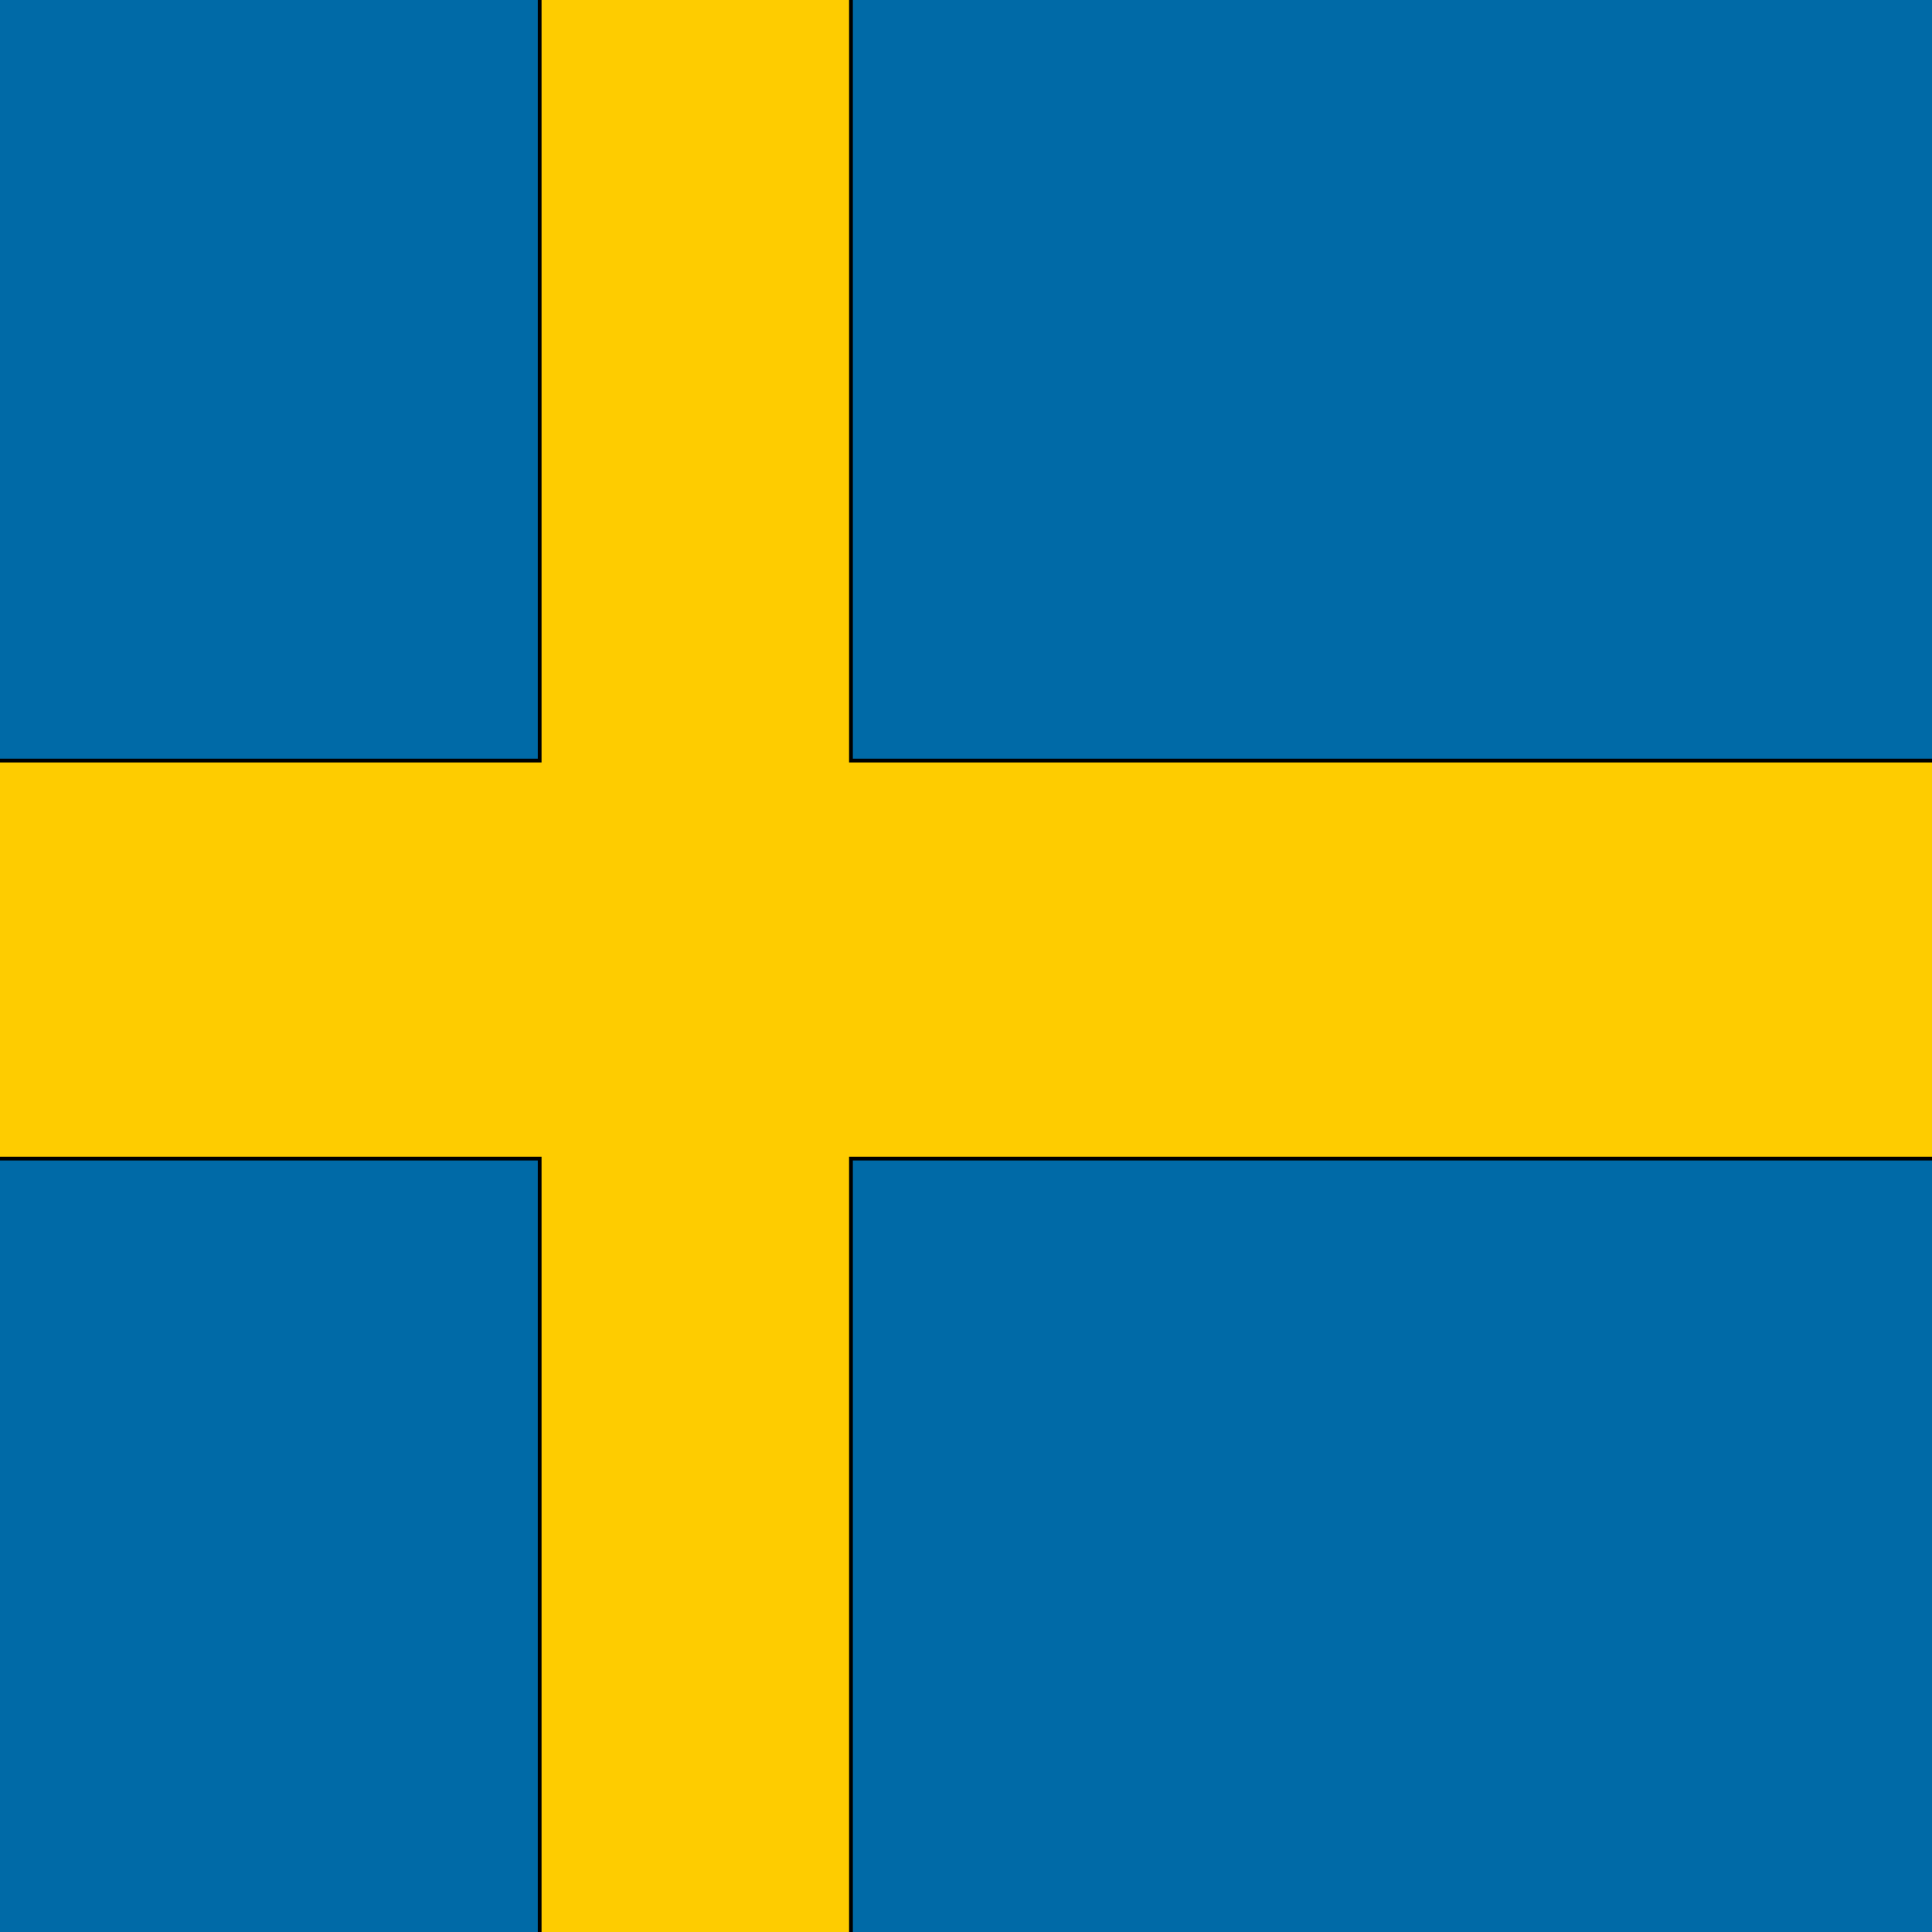
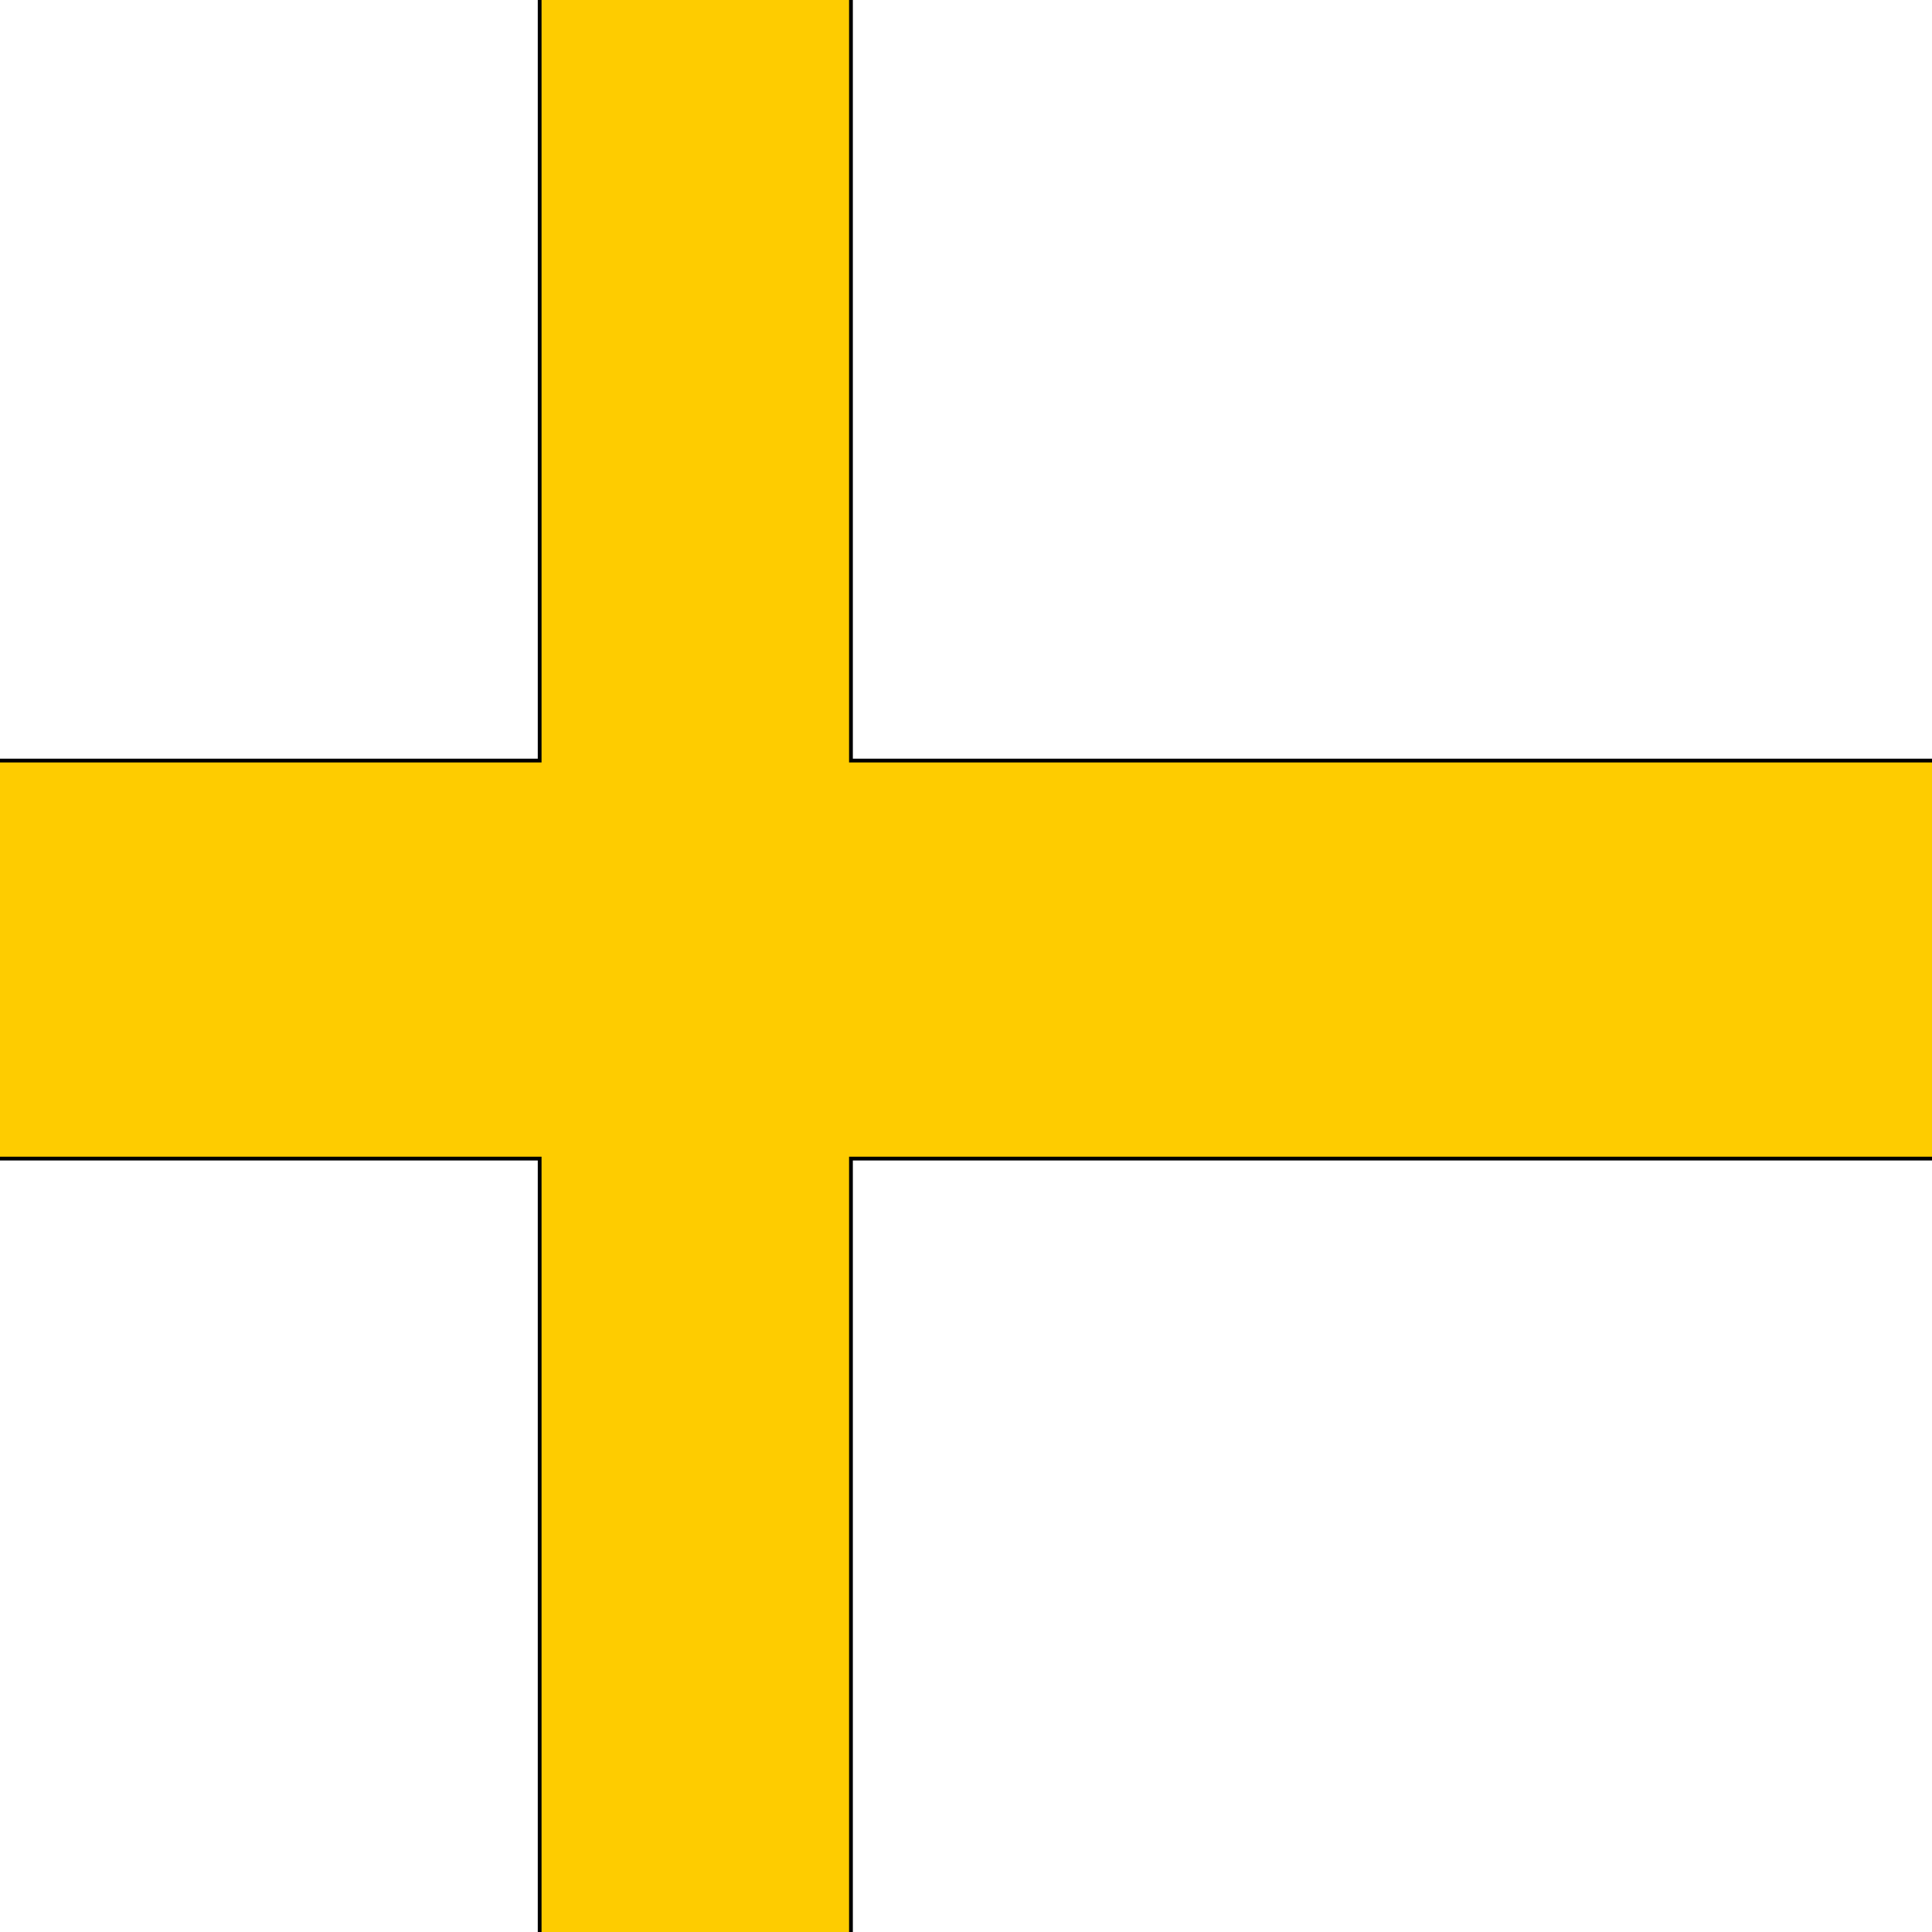
<svg xmlns="http://www.w3.org/2000/svg" width="512" height="512" clip-rule="evenodd" fill-rule="evenodd" image-rendering="optimizeQuality" text-rendering="geometricPrecision" shape-rendering="geometricPrecision">
  <g>
    <title>Layer 1</title>
    <g stroke="null" id="svg_1" fill-rule="nonzero">
-       <path stroke="null" id="svg_2" d="m5.3,-7l522.95,0c17.752,0 32.3,18.564 32.3,41.299l0,440.003c0,22.735 -14.548,41.299 -32.3,41.299l-522.95,0c-17.781,0 -32.3,-18.564 -32.3,-41.299l0,-440.003c0,-22.735 14.519,-41.299 32.3,-41.299z" fill="#006AA7" />
      <path stroke="null" id="svg_3" d="m-27,201.56l170.016,0l0,-208.56l82.497,0l0,208.56l335.038,0l0,105.48l-335.038,0l0,208.56l-82.497,0l0,-208.56l-170.016,0l0,-105.48z" fill="#FECC00" />
    </g>
  </g>
</svg>